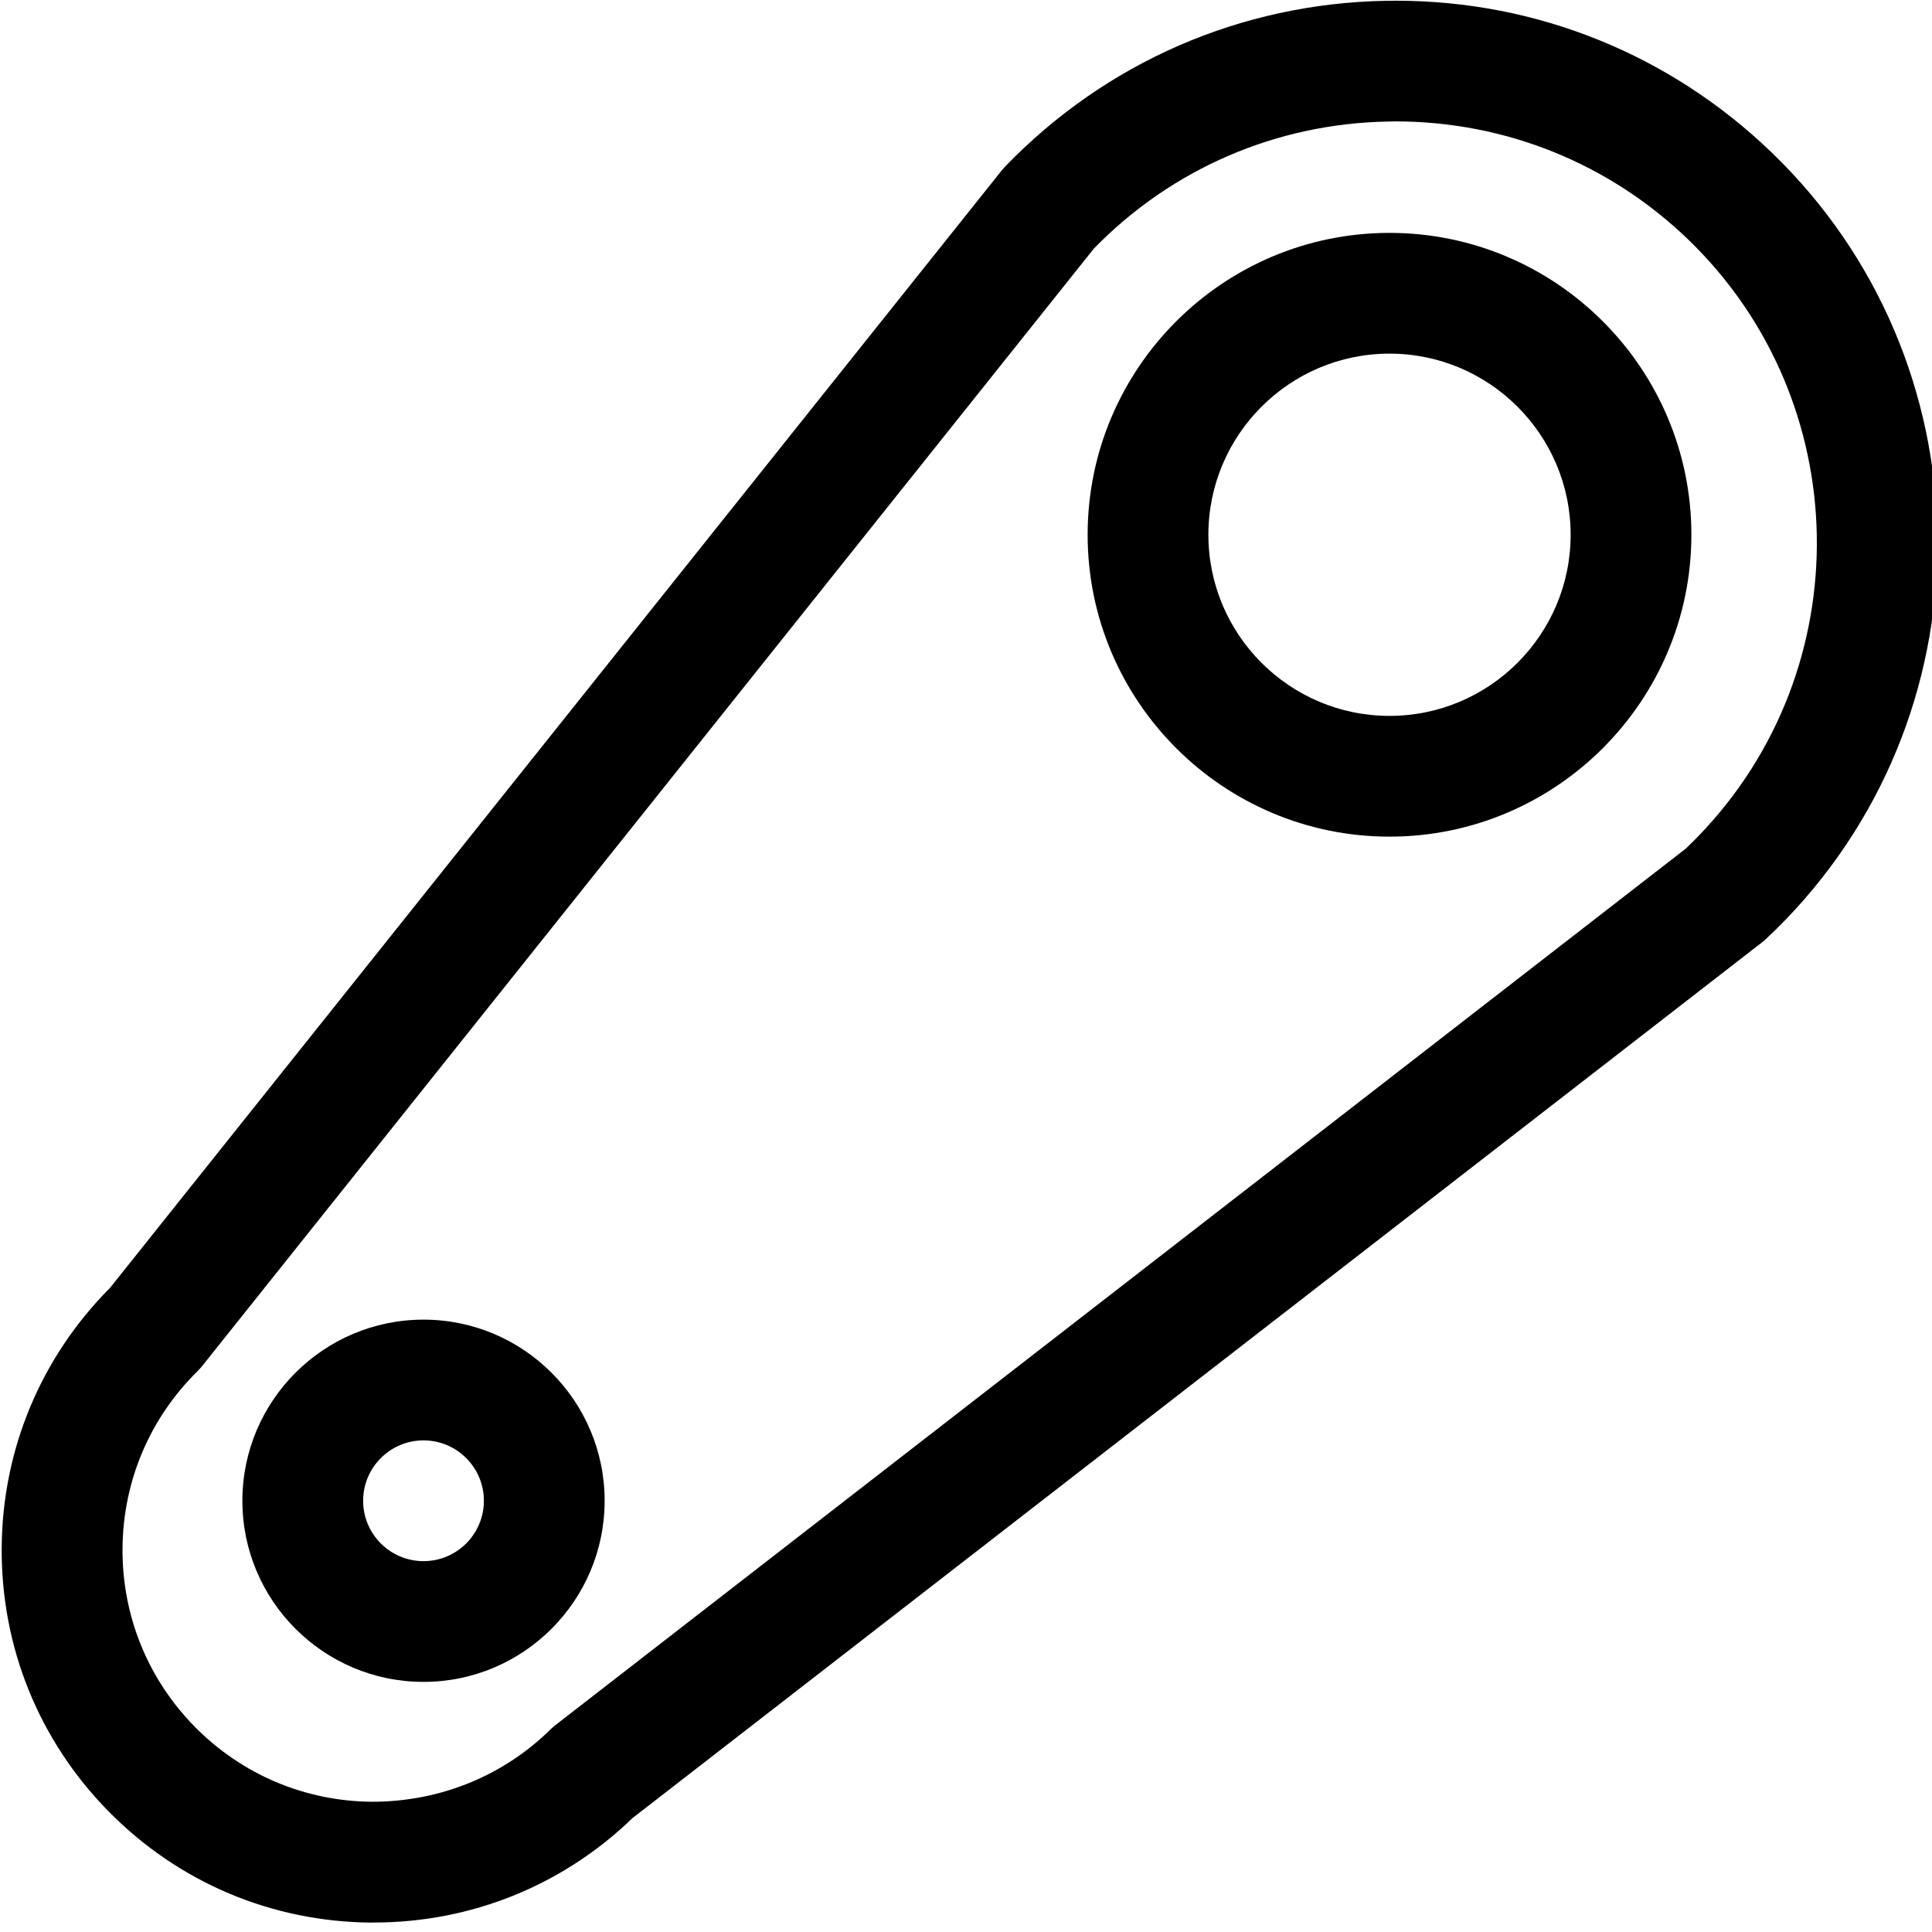
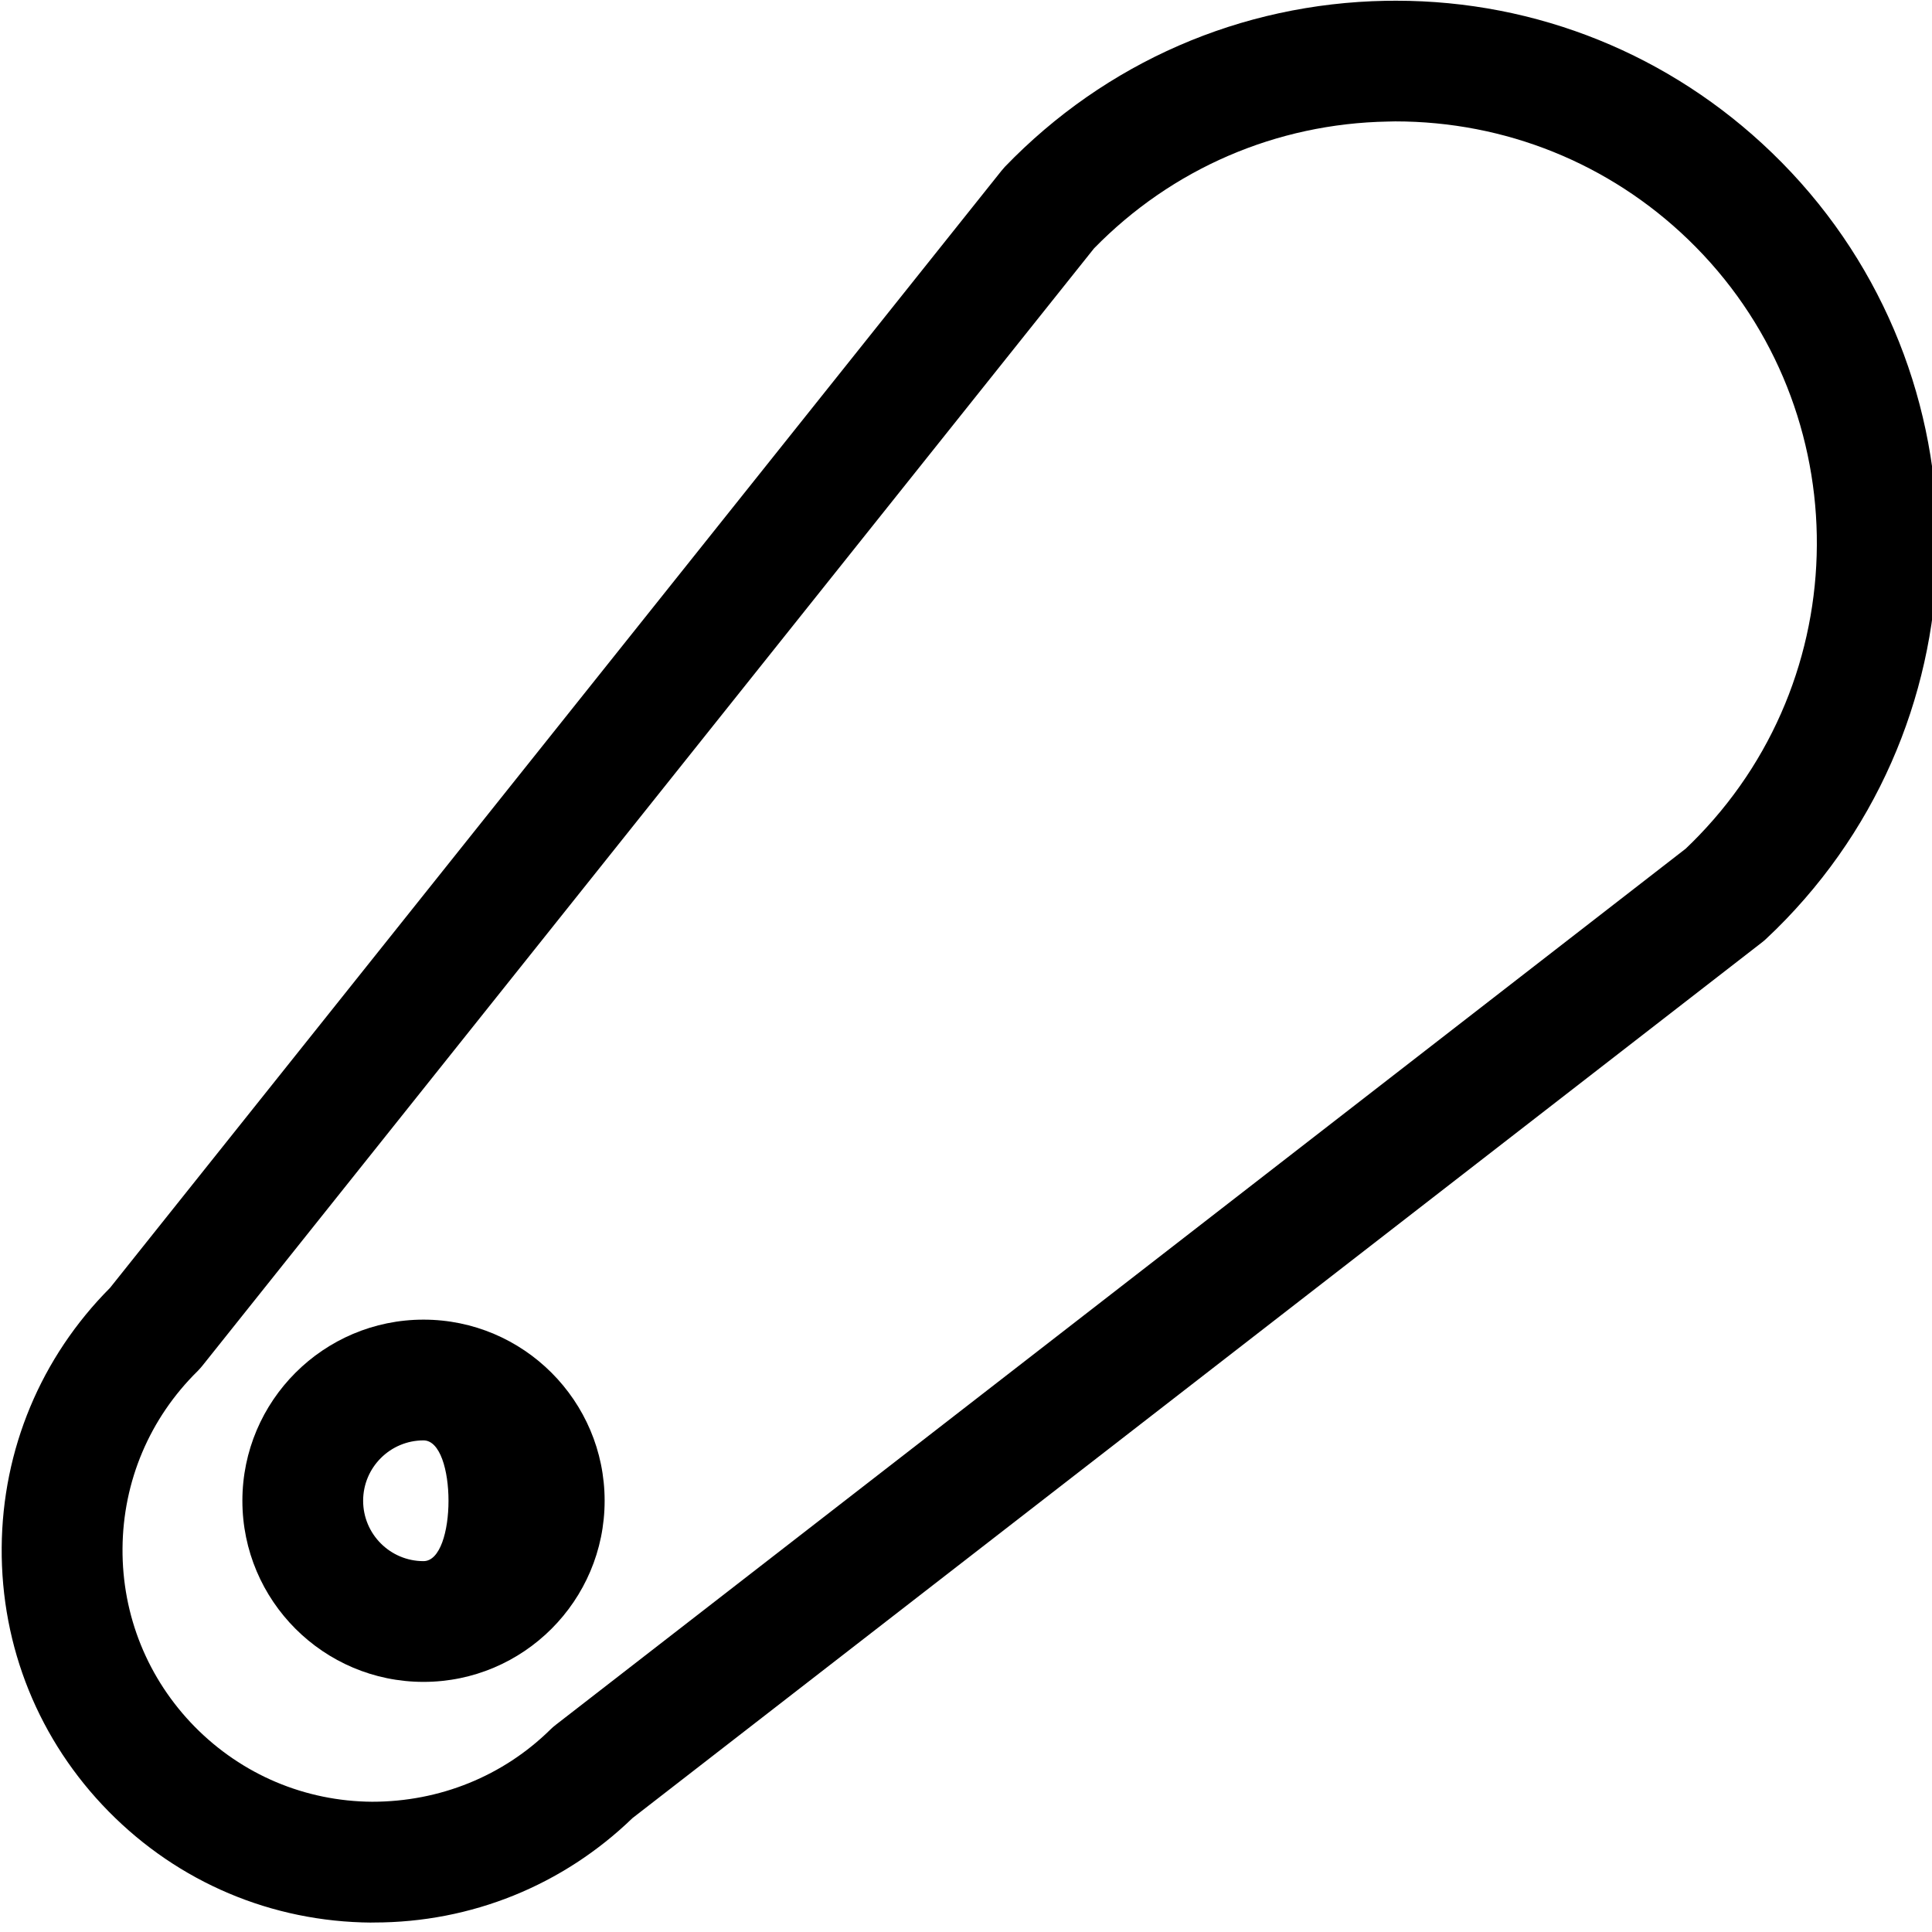
<svg xmlns="http://www.w3.org/2000/svg" version="1.1" id="Layer_1" x="0px" y="0px" viewBox="0 0 24 24" style="enable-background:new 0 0 24 24;" xml:space="preserve">
  <title>equipment-machine-track</title>
  <g>
    <path d="M4.613,23.883c-1.238-0.009-2.395-0.499-3.262-1.379c-0.867-0.88-1.339-2.044-1.33-3.28   c0.009-1.219,0.487-2.363,1.346-3.226L12.44,2.122c0.014-0.017,0.029-0.034,0.043-0.05c1.252-1.298,2.931-2.029,4.73-2.062   c0.043-0.001,0.087-0.001,0.131-0.001c1.748,0,3.405,0.67,4.667,1.888c2.674,2.578,2.751,6.851,0.173,9.525   c-0.08,0.083-0.162,0.164-0.246,0.242c-0.016,0.015-0.034,0.031-0.053,0.045L7.857,22.585c-0.866,0.837-2.005,1.297-3.211,1.297   H4.613z M2.513,16.967c-0.018,0.022-0.038,0.045-0.059,0.066c-0.595,0.586-0.926,1.368-0.932,2.202   c-0.006,0.834,0.313,1.621,0.898,2.216c0.586,0.594,1.368,0.925,2.202,0.931c0.841,0,1.628-0.319,2.216-0.898   c0.02-0.02,0.043-0.04,0.068-0.059l14.034-10.882c0.056-0.053,0.111-0.108,0.165-0.164c2.004-2.078,1.944-5.4-0.134-7.404   c-0.981-0.946-2.273-1.467-3.639-1.467L17.24,1.51c-1.386,0.025-2.682,0.585-3.65,1.576L2.513,16.967z" />
-     <path d="M5.261,20.893c-1.241,0-2.25-1.009-2.25-2.25s1.009-2.25,2.25-2.25s2.25,1.009,2.25,2.25S6.502,20.893,5.261,20.893z    M5.261,17.893c-0.414,0-0.75,0.336-0.75,0.75s0.336,0.75,0.75,0.75s0.75-0.336,0.75-0.75S5.675,17.893,5.261,17.893z" />
-     <path d="M17.261,10.393c-2.068,0-3.75-1.682-3.75-3.75s1.682-3.75,3.75-3.75s3.75,1.682,3.75,3.75S19.329,10.393,17.261,10.393z    M17.261,4.393c-1.241,0-2.25,1.009-2.25,2.25s1.009,2.25,2.25,2.25s2.25-1.009,2.25-2.25S18.502,4.393,17.261,4.393z" />
+     <path d="M5.261,20.893c-1.241,0-2.25-1.009-2.25-2.25s1.009-2.25,2.25-2.25s2.25,1.009,2.25,2.25S6.502,20.893,5.261,20.893z    M5.261,17.893c-0.414,0-0.75,0.336-0.75,0.75s0.336,0.75,0.75,0.75S5.675,17.893,5.261,17.893z" />
  </g>
</svg>